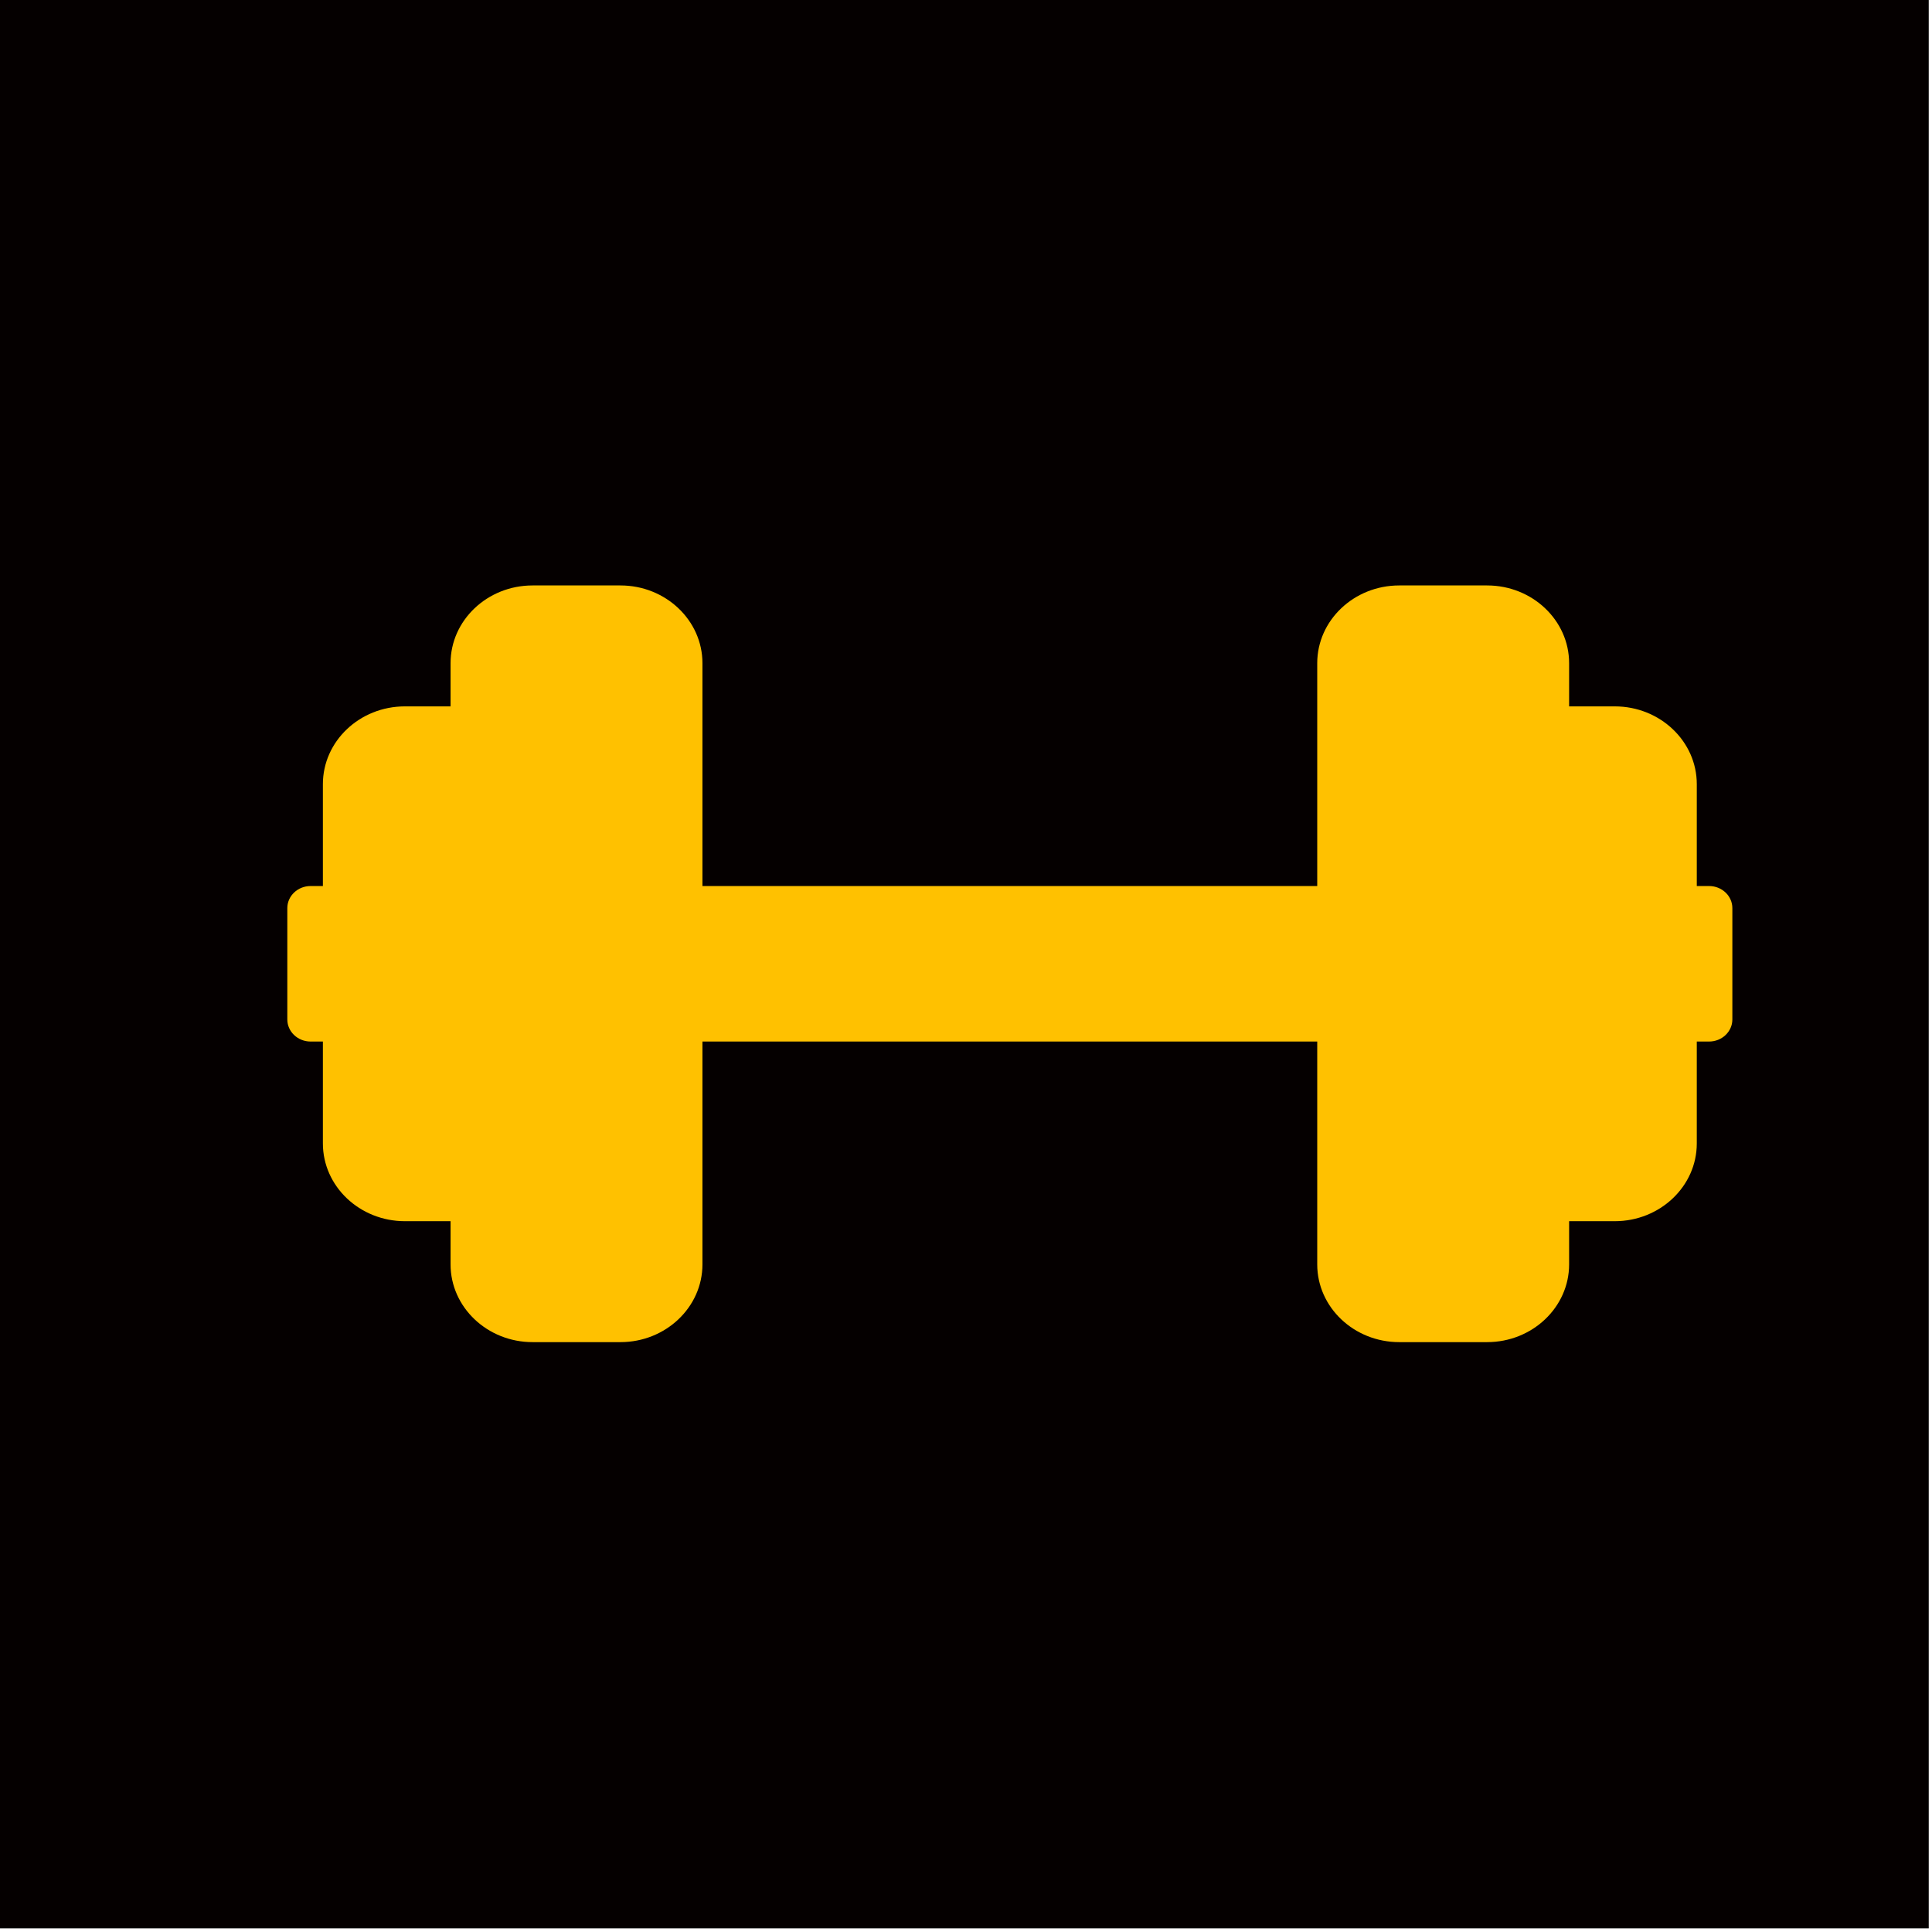
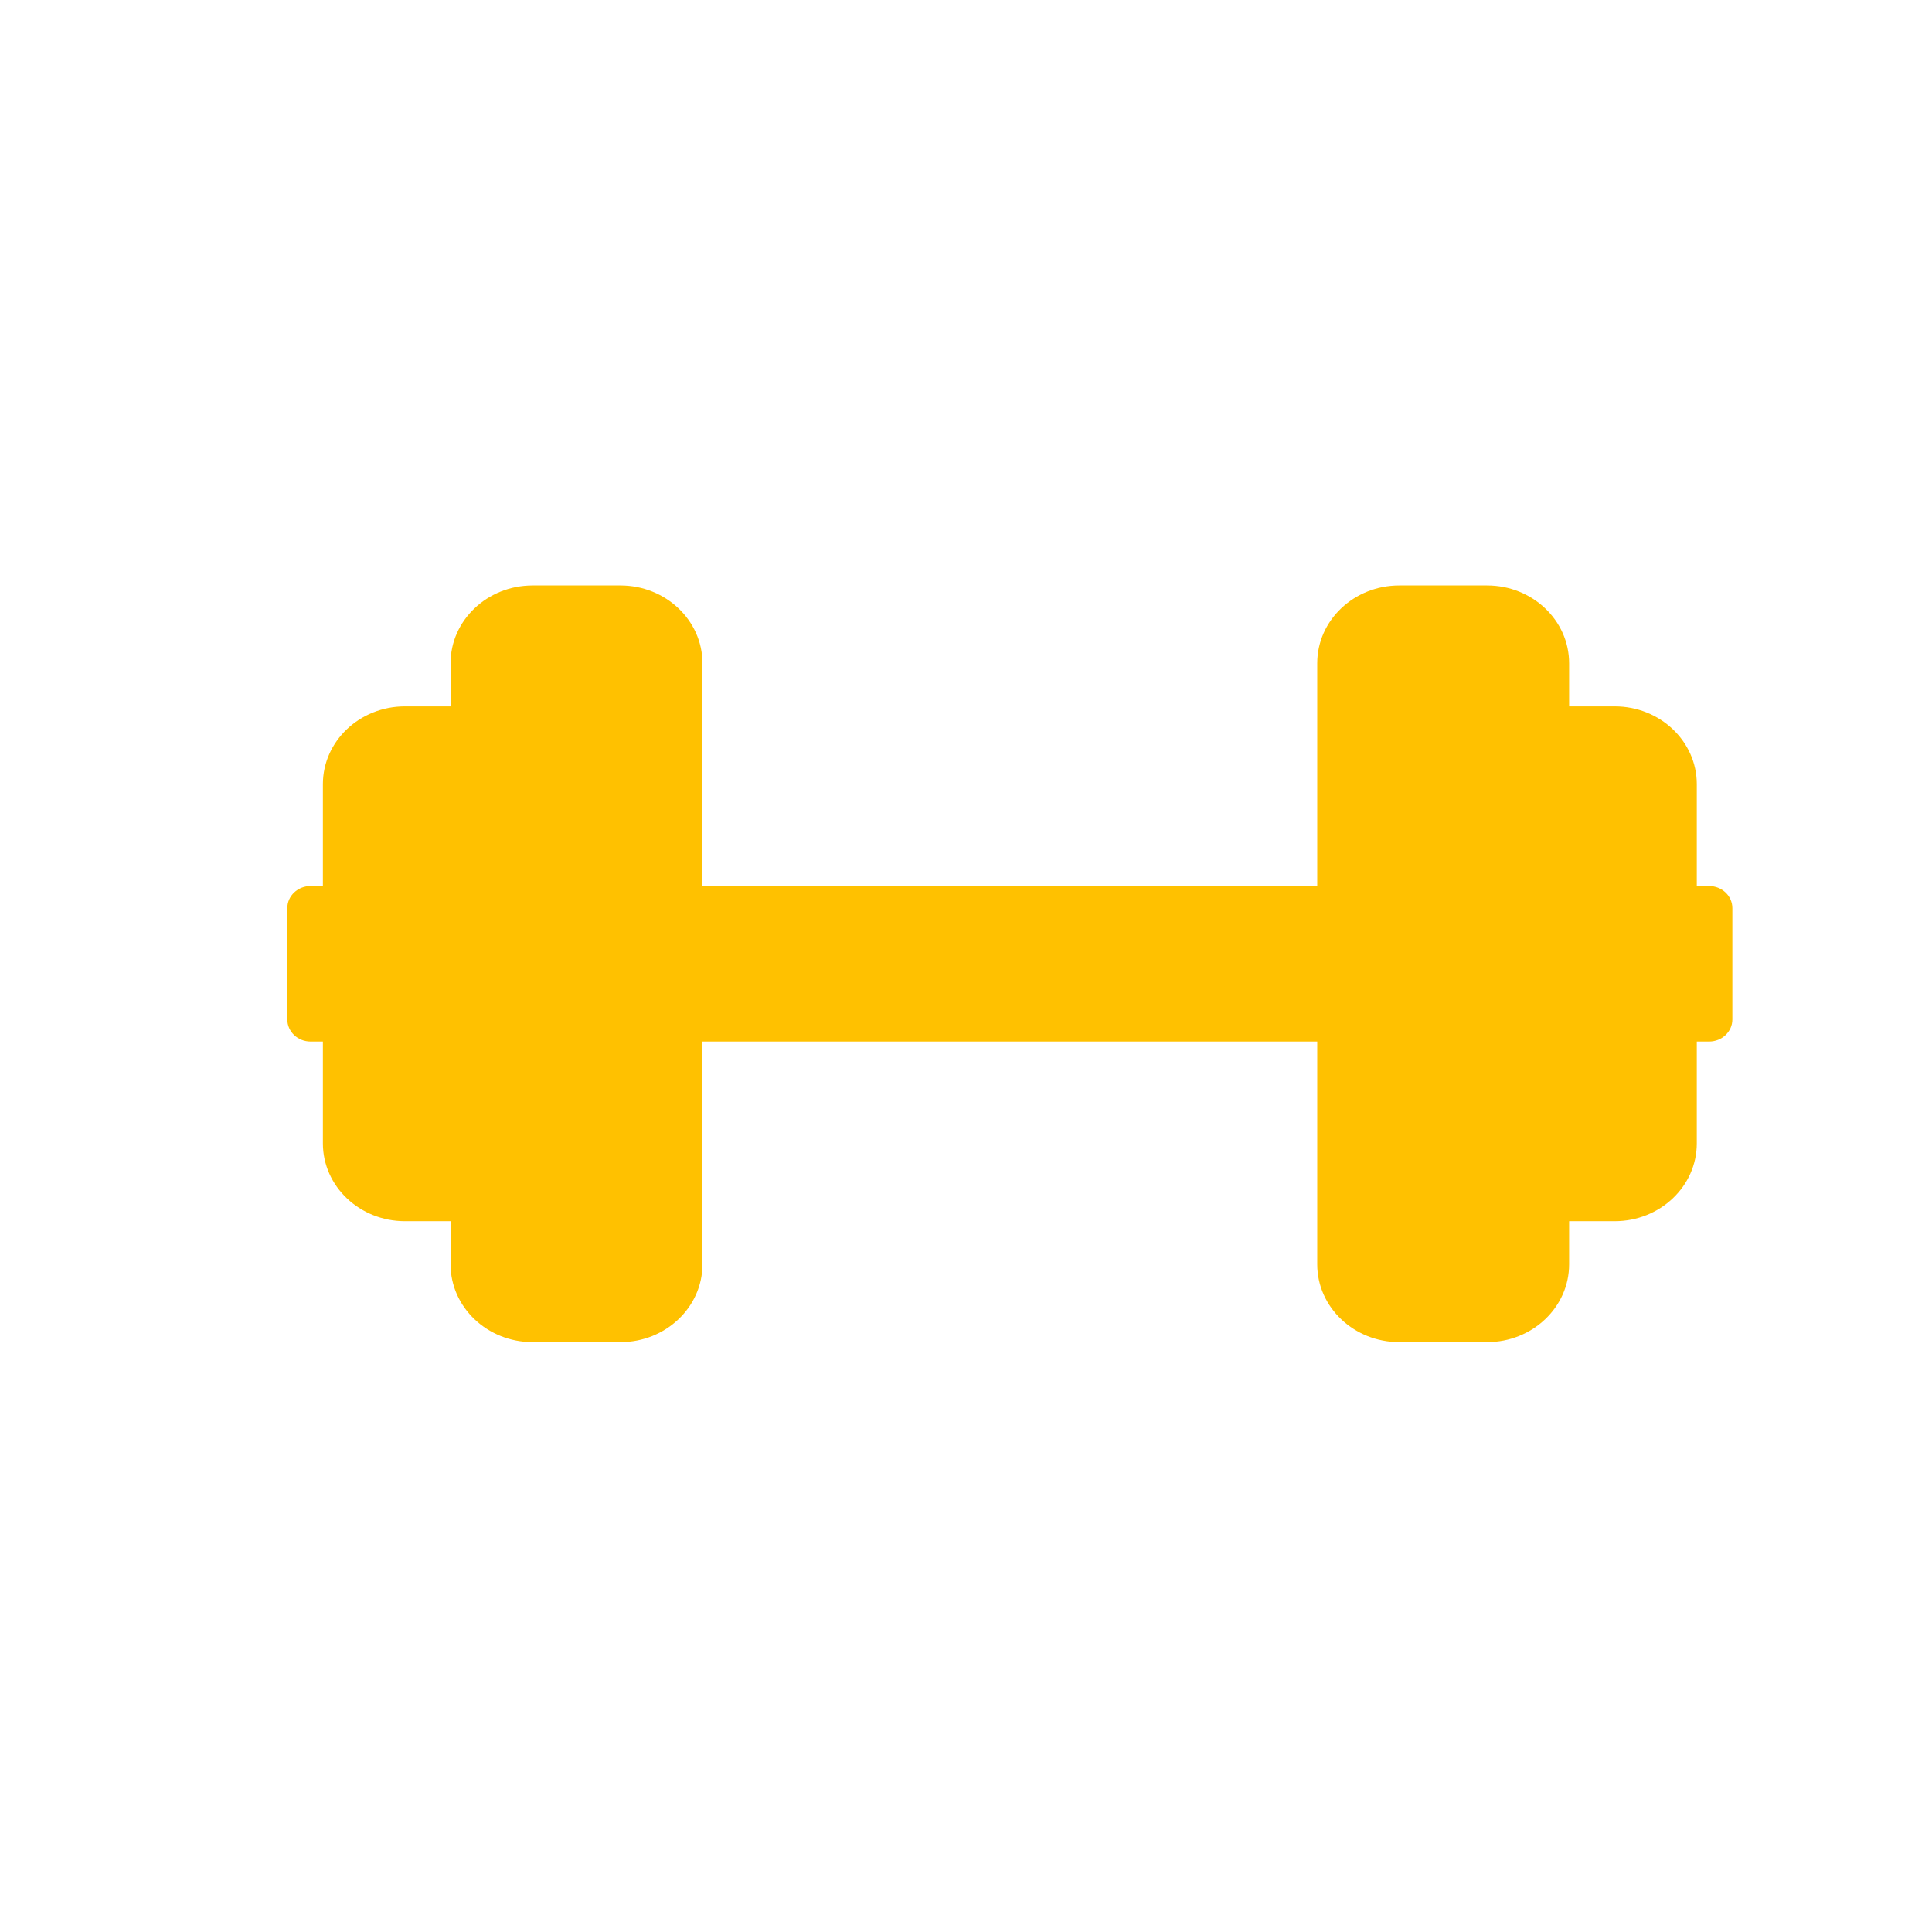
<svg xmlns="http://www.w3.org/2000/svg" width="100%" height="100%" viewBox="0 0 473 473" xml:space="preserve" style="fill-rule:evenodd;clip-rule:evenodd;stroke-linejoin:round;stroke-miterlimit:2;">
  <g transform="matrix(1,0,0,1,-363.035,-1240.16)">
    <g transform="matrix(0.944,0,0,0.995,37.987,796.881)">
-       <rect x="344.227" y="445.347" width="500.317" height="474.647" style="fill:rgb(5,0,0);" />
-     </g>
+       </g>
    <g transform="matrix(0.104,0,0,0.104,508.623,1297.9)">
      <g transform="matrix(6.644,0,0,6.301,-723.511,100.586)">
        <rect x="8.251" y="235.205" width="495.494" height="41.596" style="fill:rgb(255,193,0);" />
      </g>
      <g transform="matrix(6.644,0,0,6.301,-723.511,100.586)">
        <rect x="190.89" y="235.205" width="130.205" height="41.596" style="fill:rgb(255,193,0);" />
      </g>
      <g transform="matrix(6.644,0,0,6.301,-723.511,100.586)">
        <path d="M323.65,235.201C323.65,238.264 326.133,240.749 329.196,240.749C332.258,240.749 334.742,238.264 334.742,235.201L323.65,235.201Z" style="fill:rgb(255,193,0);fill-rule:nonzero;" />
      </g>
      <g transform="matrix(6.644,0,0,6.301,-723.511,100.586)">
        <path d="M339.826,235.201C339.826,238.264 342.309,240.749 345.372,240.749C348.435,240.749 350.918,238.264 350.918,235.201L339.826,235.201Z" style="fill:rgb(255,193,0);fill-rule:nonzero;" />
      </g>
      <g transform="matrix(6.644,0,0,6.301,-723.511,100.586)">
        <path d="M356,235.201C356,238.264 358.483,240.749 361.547,240.749C364.609,240.749 367.093,238.264 367.093,235.201L356,235.201Z" style="fill:rgb(255,193,0);fill-rule:nonzero;" />
      </g>
      <g transform="matrix(6.644,0,0,6.301,-723.511,100.586)">
        <circle cx="337.279" cy="245.601" r="5.545" style="fill:rgb(255,193,0);" />
      </g>
      <g transform="matrix(6.644,0,0,6.301,-723.511,100.586)">
        <circle cx="353.462" cy="245.601" r="5.545" style="fill:rgb(255,193,0);" />
      </g>
      <g transform="matrix(6.644,0,0,6.301,-723.511,100.586)">
        <circle cx="337.279" cy="266.394" r="5.545" style="fill:rgb(255,193,0);" />
      </g>
      <g transform="matrix(6.644,0,0,6.301,-723.511,100.586)">
-         <path d="M321.109,240.055C324.172,240.055 326.655,242.537 326.655,245.6C326.655,248.663 324.172,251.147 321.109,251.147L321.109,240.055Z" style="fill:rgb(255,193,0);fill-rule:nonzero;" />
+         <path d="M321.109,240.055C326.655,248.663 324.172,251.147 321.109,251.147L321.109,240.055Z" style="fill:rgb(255,193,0);fill-rule:nonzero;" />
      </g>
      <g transform="matrix(6.644,0,0,6.301,-723.511,100.586)">
        <path d="M321.109,271.944C324.172,271.944 326.655,269.462 326.655,266.399C326.655,263.336 324.172,260.852 321.109,260.852L321.109,271.944Z" style="fill:rgb(255,193,0);fill-rule:nonzero;" />
      </g>
      <g transform="matrix(6.644,0,0,6.301,-723.511,100.586)">
        <circle cx="353.462" cy="266.394" r="5.545" style="fill:rgb(255,193,0);" />
      </g>
      <g transform="matrix(6.644,0,0,6.301,-723.511,100.586)">
        <circle cx="369.635" cy="245.601" r="5.545" style="fill:rgb(255,193,0);" />
      </g>
      <g transform="matrix(6.644,0,0,6.301,-723.511,100.586)">
        <circle cx="369.635" cy="266.394" r="5.545" style="fill:rgb(255,193,0);" />
      </g>
      <g transform="matrix(6.644,0,0,6.301,-723.511,100.586)">
        <circle cx="329.193" cy="255.998" r="5.545" style="fill:rgb(255,193,0);" />
      </g>
      <g transform="matrix(6.644,0,0,6.301,-723.511,100.586)">
        <circle cx="345.376" cy="255.998" r="5.545" style="fill:rgb(255,193,0);" />
      </g>
      <g transform="matrix(6.644,0,0,6.301,-723.511,100.586)">
        <circle cx="361.549" cy="255.998" r="5.545" style="fill:rgb(255,193,0);" />
      </g>
      <g transform="matrix(6.644,0,0,6.301,-723.511,100.586)">
        <path d="M334.742,276.798C334.742,273.735 332.259,271.25 329.196,271.25C326.133,271.25 323.65,273.735 323.65,276.798L334.742,276.798Z" style="fill:rgb(255,193,0);fill-rule:nonzero;" />
      </g>
      <g transform="matrix(6.644,0,0,6.301,-723.511,100.586)">
        <path d="M350.918,276.798C350.918,273.735 348.435,271.25 345.372,271.25C342.309,271.25 339.826,273.735 339.826,276.798L350.918,276.798Z" style="fill:rgb(255,193,0);fill-rule:nonzero;" />
      </g>
      <g transform="matrix(6.644,0,0,6.301,-723.511,100.586)">
        <path d="M367.093,276.798C367.093,273.735 364.609,271.25 361.547,271.25C358.484,271.25 356,273.735 356,276.798L367.093,276.798Z" style="fill:rgb(255,193,0);fill-rule:nonzero;" />
      </g>
      <g transform="matrix(6.644,0,0,6.301,-723.511,100.586)">
        <path d="M188.349,235.201C188.349,238.264 185.866,240.749 182.803,240.749C179.74,240.749 177.257,238.264 177.257,235.201L188.349,235.201Z" style="fill:rgb(255,193,0);fill-rule:nonzero;" />
      </g>
      <g transform="matrix(6.644,0,0,6.301,-723.511,100.586)">
        <path d="M172.173,235.201C172.173,238.264 169.69,240.749 166.627,240.749C163.564,240.749 161.081,238.264 161.081,235.201L172.173,235.201Z" style="fill:rgb(255,193,0);fill-rule:nonzero;" />
      </g>
      <g transform="matrix(6.644,0,0,6.301,-723.511,100.586)">
        <path d="M155.997,235.201C155.997,238.264 153.514,240.749 150.451,240.749C147.388,240.749 144.905,238.264 144.905,235.201L155.997,235.201Z" style="fill:rgb(255,193,0);fill-rule:nonzero;" />
      </g>
      <g transform="matrix(6.644,0,0,6.301,-723.511,100.586)">
        <circle cx="174.718" cy="245.601" r="5.545" style="fill:rgb(255,193,0);" />
      </g>
      <g transform="matrix(6.644,0,0,6.301,-723.511,100.586)">
        <circle cx="158.534" cy="245.601" r="5.545" style="fill:rgb(255,193,0);" />
      </g>
      <g transform="matrix(6.644,0,0,6.301,-723.511,100.586)">
-         <circle cx="174.718" cy="266.394" r="5.545" style="fill:rgb(255,193,0);" />
-       </g>
+         </g>
      <g transform="matrix(6.644,0,0,6.301,-723.511,100.586)">
        <path d="M190.891,240.055C187.828,240.055 185.345,242.537 185.345,245.6C185.345,248.663 187.828,251.147 190.891,251.147L190.891,240.055Z" style="fill:rgb(255,193,0);fill-rule:nonzero;" />
      </g>
      <g transform="matrix(6.644,0,0,6.301,-723.511,100.586)">
        <path d="M190.891,271.944C187.828,271.944 185.345,269.462 185.345,266.399C185.345,263.336 187.828,260.852 190.891,260.852L190.891,271.944Z" style="fill:rgb(255,193,0);fill-rule:nonzero;" />
      </g>
      <g transform="matrix(6.644,0,0,6.301,-723.511,100.586)">
        <circle cx="158.534" cy="266.394" r="5.545" style="fill:rgb(255,193,0);" />
      </g>
      <g transform="matrix(6.644,0,0,6.301,-723.511,100.586)">
        <circle cx="142.362" cy="245.601" r="5.545" style="fill:rgb(255,193,0);" />
      </g>
      <g transform="matrix(6.644,0,0,6.301,-723.511,100.586)">
        <circle cx="142.362" cy="266.394" r="5.545" style="fill:rgb(255,193,0);" />
      </g>
      <g transform="matrix(6.644,0,0,6.301,-723.511,100.586)">
        <circle cx="182.804" cy="255.998" r="5.545" style="fill:rgb(255,193,0);" />
      </g>
      <g transform="matrix(6.644,0,0,6.301,-723.511,100.586)">
        <circle cx="166.632" cy="255.998" r="5.545" style="fill:rgb(255,193,0);" />
      </g>
      <g transform="matrix(6.644,0,0,6.301,-723.511,100.586)">
        <circle cx="150.448" cy="255.998" r="5.545" style="fill:rgb(255,193,0);" />
      </g>
      <g transform="matrix(6.644,0,0,6.301,-723.511,100.586)">
        <path d="M177.257,276.798C177.257,273.735 179.74,271.25 182.803,271.25C185.866,271.25 188.349,273.735 188.349,276.798L177.257,276.798Z" style="fill:rgb(255,193,0);fill-rule:nonzero;" />
      </g>
      <g transform="matrix(6.644,0,0,6.301,-723.511,100.586)">
        <path d="M161.081,276.798C161.081,273.735 163.564,271.25 166.627,271.25C169.69,271.25 172.173,273.735 172.173,276.798L161.081,276.798Z" style="fill:rgb(255,193,0);fill-rule:nonzero;" />
      </g>
      <g transform="matrix(6.644,0,0,6.301,-723.511,100.586)">
        <path d="M144.905,276.798C144.905,273.735 147.388,271.25 150.451,271.25C153.514,271.25 155.997,273.735 155.997,276.798L144.905,276.798Z" style="fill:rgb(255,193,0);fill-rule:nonzero;" />
      </g>
      <g transform="matrix(6.644,0,0,6.301,-723.511,100.586)">
        <path d="M419.048,323.12C419.048,334.557 428.407,343.915 439.844,343.915L470.346,343.915C481.784,343.915 491.142,334.557 491.142,323.12L491.142,188.878C491.142,177.441 481.784,168.083 470.345,168.083L439.843,168.083C428.406,168.083 419.046,177.441 419.046,188.878L419.048,323.12Z" style="fill:rgb(255,193,0);fill-rule:nonzero;" />
      </g>
      <g transform="matrix(6.644,0,0,6.301,-723.511,100.586)">
        <path d="M439.844,168.081C428.407,168.081 419.047,177.439 419.047,188.876L419.047,323.12C419.047,334.557 428.406,343.915 439.844,343.915L455.095,343.915L455.095,168.081L439.844,168.081Z" style="fill:rgb(255,193,0);fill-rule:nonzero;" />
      </g>
      <g transform="matrix(6.644,0,0,6.301,-723.511,100.586)">
        <path d="M373.163,368.301C373.163,379.739 382.521,389.098 393.96,389.098L425.113,389.098C436.55,389.098 445.909,379.74 445.909,368.301L445.909,143.698C445.909,132.26 436.551,122.9 425.112,122.9L393.96,122.9C382.522,122.9 373.164,132.259 373.164,143.698L373.164,368.301L373.163,368.301Z" style="fill:rgb(255,193,0);fill-rule:nonzero;" />
      </g>
      <g transform="matrix(6.644,0,0,6.301,-723.511,100.586)">
        <path d="M92.95,323.12C92.95,334.557 83.592,343.915 72.154,343.915L41.652,343.915C30.214,343.915 20.856,334.557 20.856,323.12L20.856,188.878C20.856,177.441 30.214,168.083 41.652,168.083L72.153,168.083C83.591,168.083 92.949,177.441 92.949,188.878L92.949,323.12L92.95,323.12Z" style="fill:rgb(255,193,0);fill-rule:nonzero;" />
      </g>
      <g transform="matrix(6.644,0,0,6.301,-723.511,100.586)">
        <path d="M72.153,168.081C83.591,168.081 92.949,177.439 92.949,188.876L92.949,323.12C92.949,334.557 83.591,343.915 72.153,343.915L56.903,343.915L56.903,168.081L72.153,168.081Z" style="fill:rgb(255,193,0);fill-rule:nonzero;" />
      </g>
      <g transform="matrix(6.644,0,0,6.301,-723.511,100.586)">
        <path d="M138.836,368.301C138.836,379.739 129.478,389.098 118.04,389.098L86.887,389.098C75.45,389.098 66.091,379.74 66.091,368.301L66.091,143.698C66.091,132.26 75.449,122.9 86.887,122.9L118.039,122.9C129.477,122.9 138.835,132.259 138.835,143.698L138.835,368.301L138.836,368.301Z" style="fill:rgb(255,193,0);fill-rule:nonzero;" />
      </g>
      <g transform="matrix(6.644,0,0,6.301,-723.511,100.586)">
        <path d="M503.749,226.95L499.397,226.95L499.397,188.878C499.397,172.861 486.365,159.831 470.349,159.831L454.161,159.831L454.161,143.699C454.161,127.681 441.131,114.65 425.113,114.65L393.961,114.65C377.944,114.65 364.913,127.682 364.913,143.699L364.913,226.951L147.087,226.951L147.087,143.699C147.087,127.681 134.057,114.65 118.039,114.65L86.887,114.65C70.87,114.65 57.839,127.682 57.839,143.699L57.839,159.831L41.652,159.831C25.635,159.831 12.604,172.861 12.604,188.878L12.604,226.95L8.251,226.95C3.694,226.95 0,230.643 0,235.201L0,276.797C0,281.355 3.694,285.048 8.251,285.048L12.604,285.048L12.604,323.119C12.604,339.136 25.636,352.166 41.652,352.166L57.839,352.166L57.839,368.3C57.839,384.317 70.869,397.348 86.887,397.348L118.039,397.348C134.056,397.348 147.087,384.317 147.087,368.3L147.087,285.047L364.913,285.047L364.913,368.3C364.913,384.317 377.943,397.348 393.961,397.348L425.113,397.348C441.13,397.348 454.161,384.317 454.161,368.3L454.161,352.166L470.348,352.166C486.365,352.166 499.396,339.136 499.396,323.119L499.396,285.048L503.748,285.048C508.305,285.048 511.999,281.355 511.999,276.797L511.999,235.201C512,230.644 508.306,226.95 503.749,226.95ZM57.839,335.664L41.652,335.664C34.734,335.664 29.107,330.037 29.107,323.12L29.107,188.878C29.107,181.961 34.735,176.334 41.652,176.334L57.839,176.334L57.839,335.664ZM130.585,368.301C130.585,375.219 124.958,380.846 118.04,380.846L86.887,380.846C79.969,380.846 74.342,375.219 74.342,368.301L74.342,143.698C74.342,136.78 79.969,131.152 86.887,131.152L118.039,131.152C124.957,131.152 130.584,136.78 130.584,143.698L130.584,368.301L130.585,368.301ZM182.645,268.546L147.088,268.546L147.088,243.452L182.645,243.452L182.645,268.546ZM312.857,268.546L199.147,268.546L199.147,243.452L312.857,243.452L312.857,268.546ZM364.913,268.546L329.36,268.546L329.36,243.452L364.913,243.452L364.913,268.546ZM437.658,368.301C437.658,375.219 432.031,380.846 425.113,380.846L393.961,380.846C387.043,380.846 381.416,375.219 381.416,368.301L381.416,143.698C381.416,136.78 387.043,131.152 393.961,131.152L425.113,131.152C432.031,131.152 437.658,136.78 437.658,143.698L437.658,368.301ZM482.893,323.12C482.893,330.037 477.265,335.664 470.348,335.664L454.161,335.664L454.161,176.332L470.348,176.332C477.266,176.332 482.893,181.959 482.893,188.876L482.893,323.12Z" style="fill:rgb(255,193,0);fill-rule:nonzero;" />
      </g>
    </g>
  </g>
</svg>